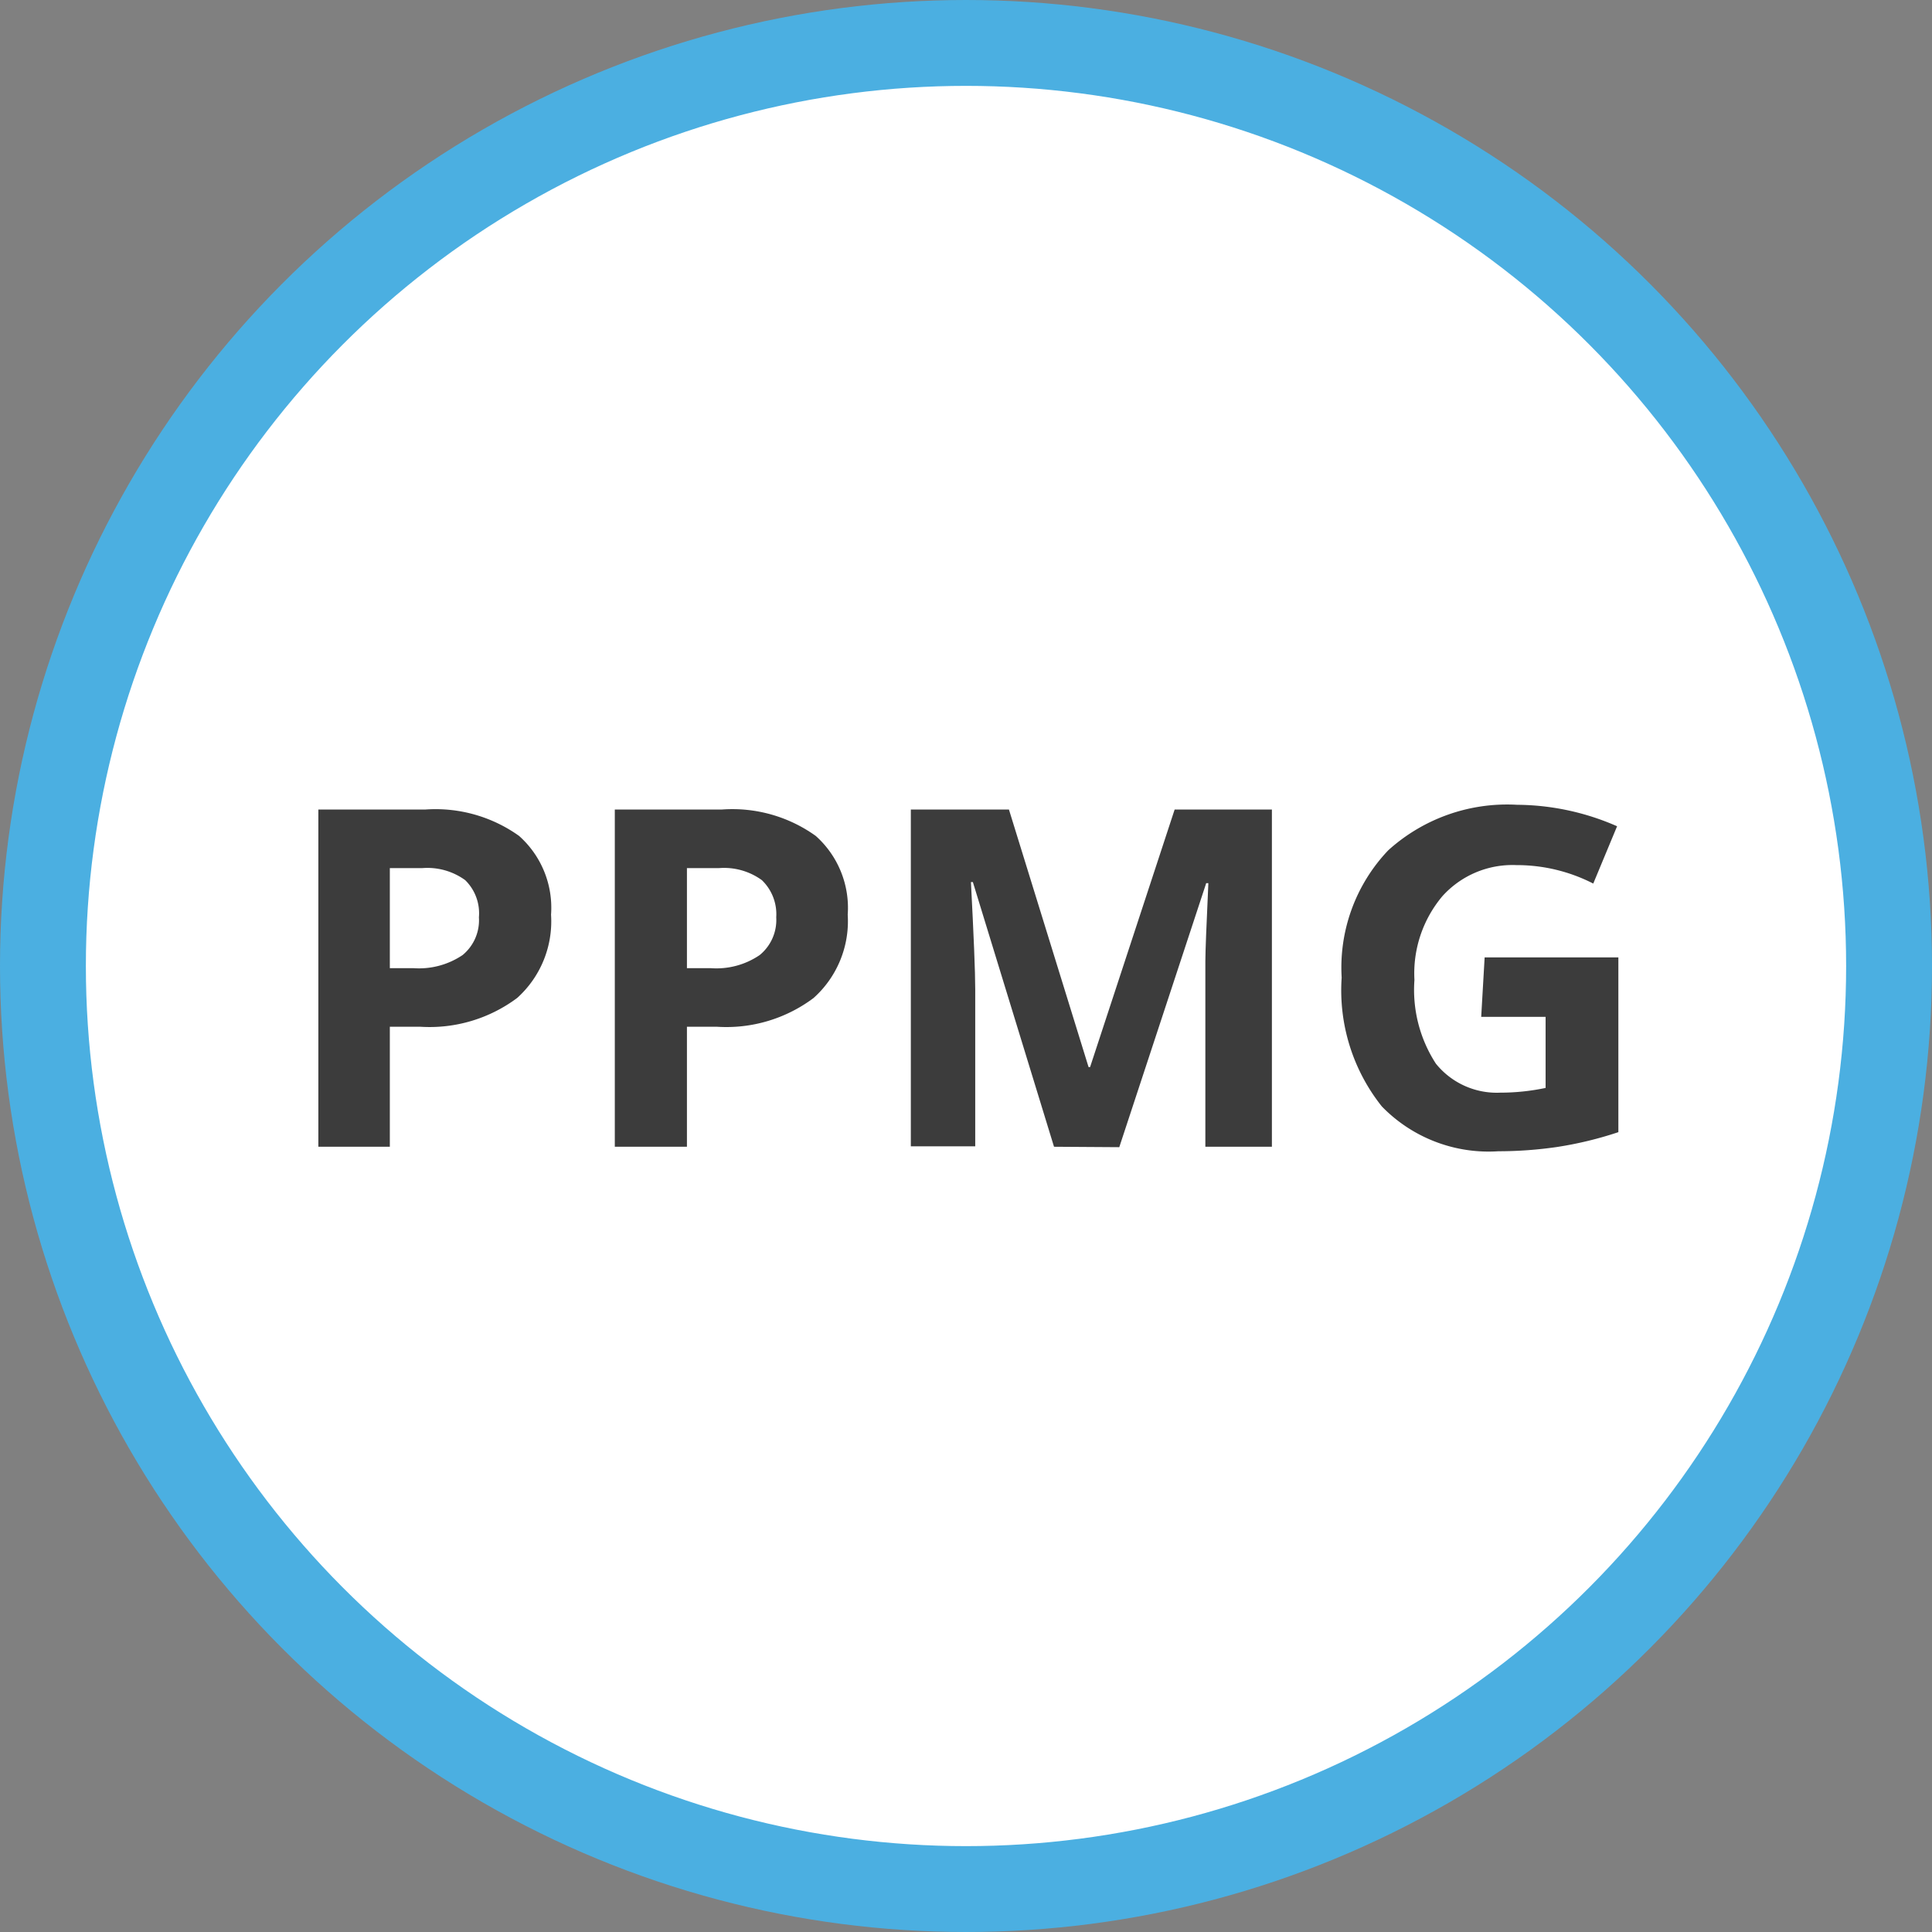
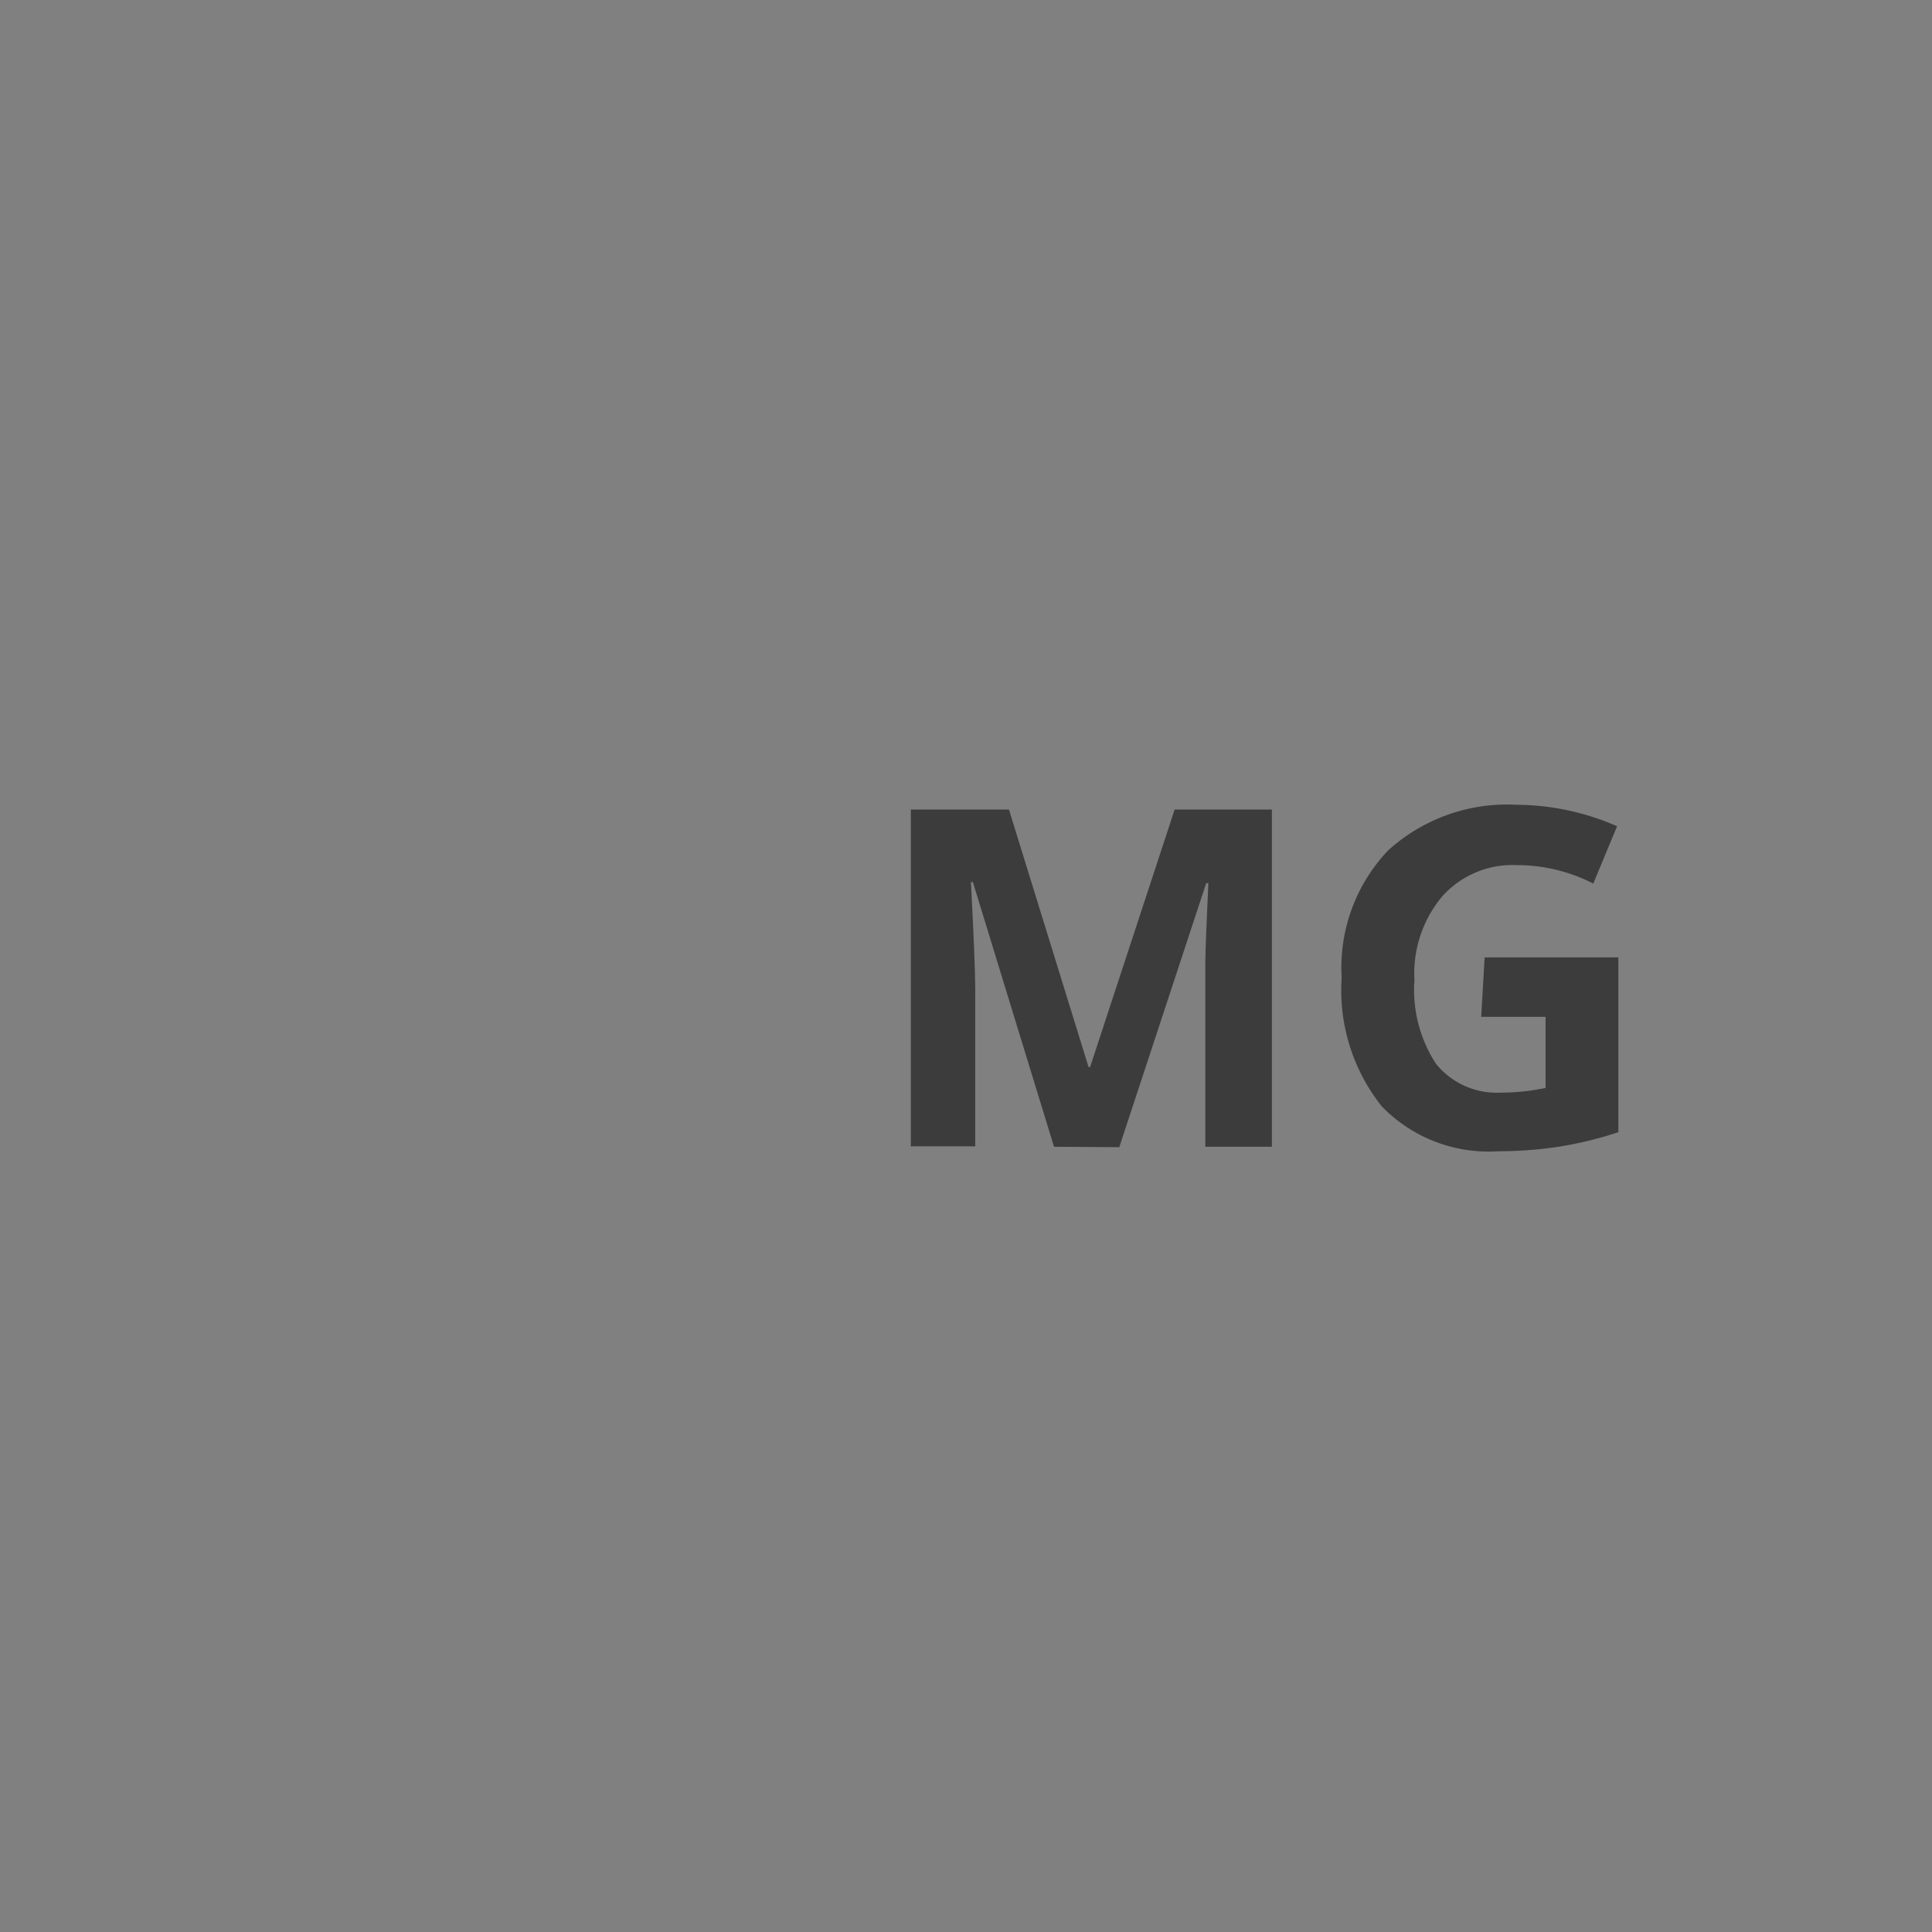
<svg xmlns="http://www.w3.org/2000/svg" id="b88b343e-02cb-4d55-a6cd-70e3bfc4f099" data-name="Ebene 1" viewBox="0 0 90 90">
  <rect x="0" y="0" width="90" height="90" fill="#808080" stroke="none" />
  <defs>
    <clipPath id="b82831be-5c6d-421e-91da-69ded655b7b4" transform="translate(0 0)">
-       <rect width="90" height="90" style="fill:none" />
-     </clipPath>
+       </clipPath>
  </defs>
  <title>timeline_ppmg</title>
  <g style="clip-path:url(#b82831be-5c6d-421e-91da-69ded655b7b4)">
-     <path d="M45,88A43,43,0,1,0,2,45,43,43,0,0,0,45,88" transform="translate(0 0)" style="fill:#fff" />
    <circle cx="45" cy="45" r="43" style="fill:none;stroke:#4bafe1;stroke-width:4px" />
  </g>
-   <path d="M25.67,42.61a4.8,4.8,0,0,1-1.58,3.88,6.82,6.82,0,0,1-4.51,1.34H18.16v5.59H14.83V37.71h5a6.69,6.69,0,0,1,4.35,1.23A4.48,4.48,0,0,1,25.67,42.61ZM18.16,45.1h1.09a3.63,3.63,0,0,0,2.3-.61,2.1,2.1,0,0,0,.76-1.76A2.16,2.16,0,0,0,21.67,41a3,3,0,0,0-2-.56H18.16Z" transform="translate(0 0)" style="fill:#3c3c3c" />
-   <path d="M39.49,42.61a4.8,4.8,0,0,1-1.59,3.88,6.77,6.77,0,0,1-4.5,1.34H32v5.59H28.64V37.71h5A6.66,6.66,0,0,1,38,38.94,4.49,4.49,0,0,1,39.49,42.61ZM32,45.1h1.1a3.58,3.58,0,0,0,2.29-.61,2.11,2.11,0,0,0,.77-1.76A2.2,2.2,0,0,0,35.49,41a3,3,0,0,0-2-.56H32Z" transform="translate(0 0)" style="fill:#3c3c3c" />
  <path d="M49.1,53.42,45.32,41.09h-.09c.13,2.51.2,4.18.2,5v7.31h-3V37.71H47l3.71,12h.07l3.94-12h4.53V53.42h-3.1V46c0-.35,0-.75,0-1.21s.05-1.68.14-3.65h-.1l-4.05,12.3Z" transform="translate(0 0)" style="fill:#3c3c3c" />
  <path d="M69.16,44.6h6.23v8.14a17.25,17.25,0,0,1-2.85.69,19,19,0,0,1-2.74.2,6.93,6.93,0,0,1-5.43-2.09,8.68,8.68,0,0,1-1.87-6,7.92,7.92,0,0,1,2.17-5.93,8.25,8.25,0,0,1,6-2.12,11.75,11.75,0,0,1,4.66,1l-1.11,2.67a7.8,7.8,0,0,0-3.58-.86,4.39,4.39,0,0,0-3.45,1.45,5.59,5.59,0,0,0-1.3,3.9,6.31,6.31,0,0,0,1,3.9,3.64,3.64,0,0,0,3,1.35,10.22,10.22,0,0,0,2.11-.22V47.37h-3Z" transform="translate(0 0)" style="fill:#3c3c3c" />
</svg>